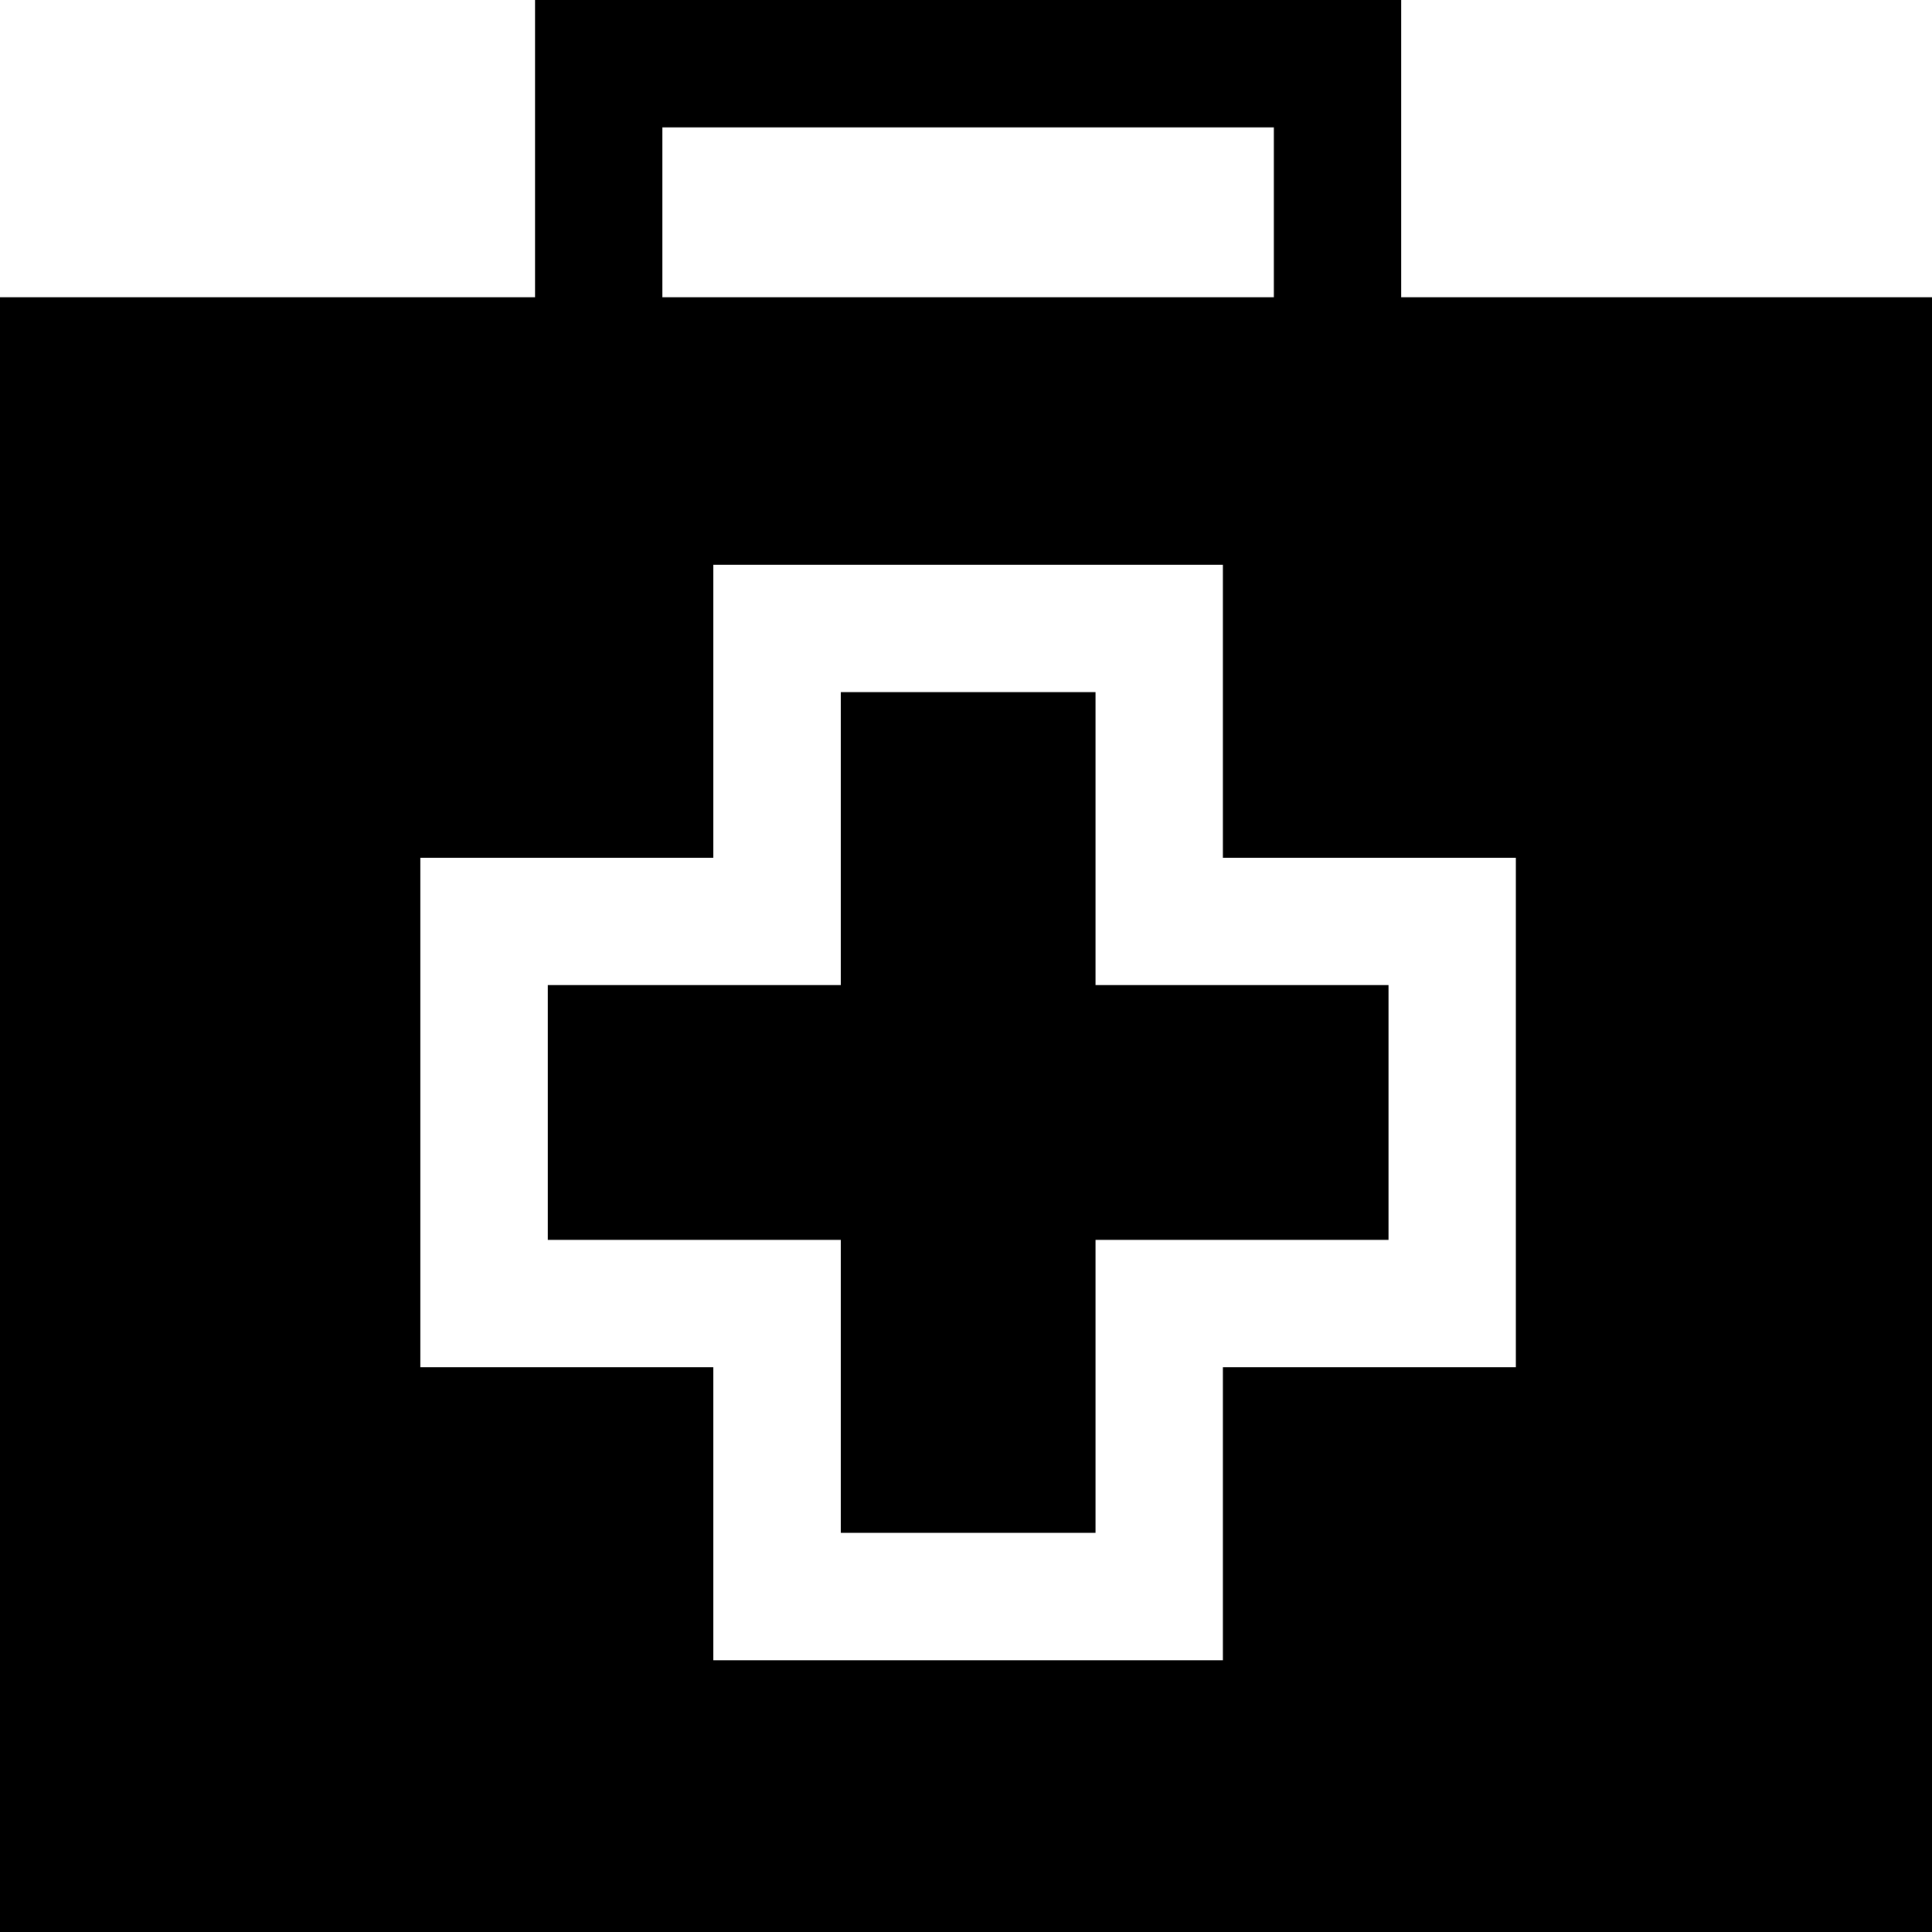
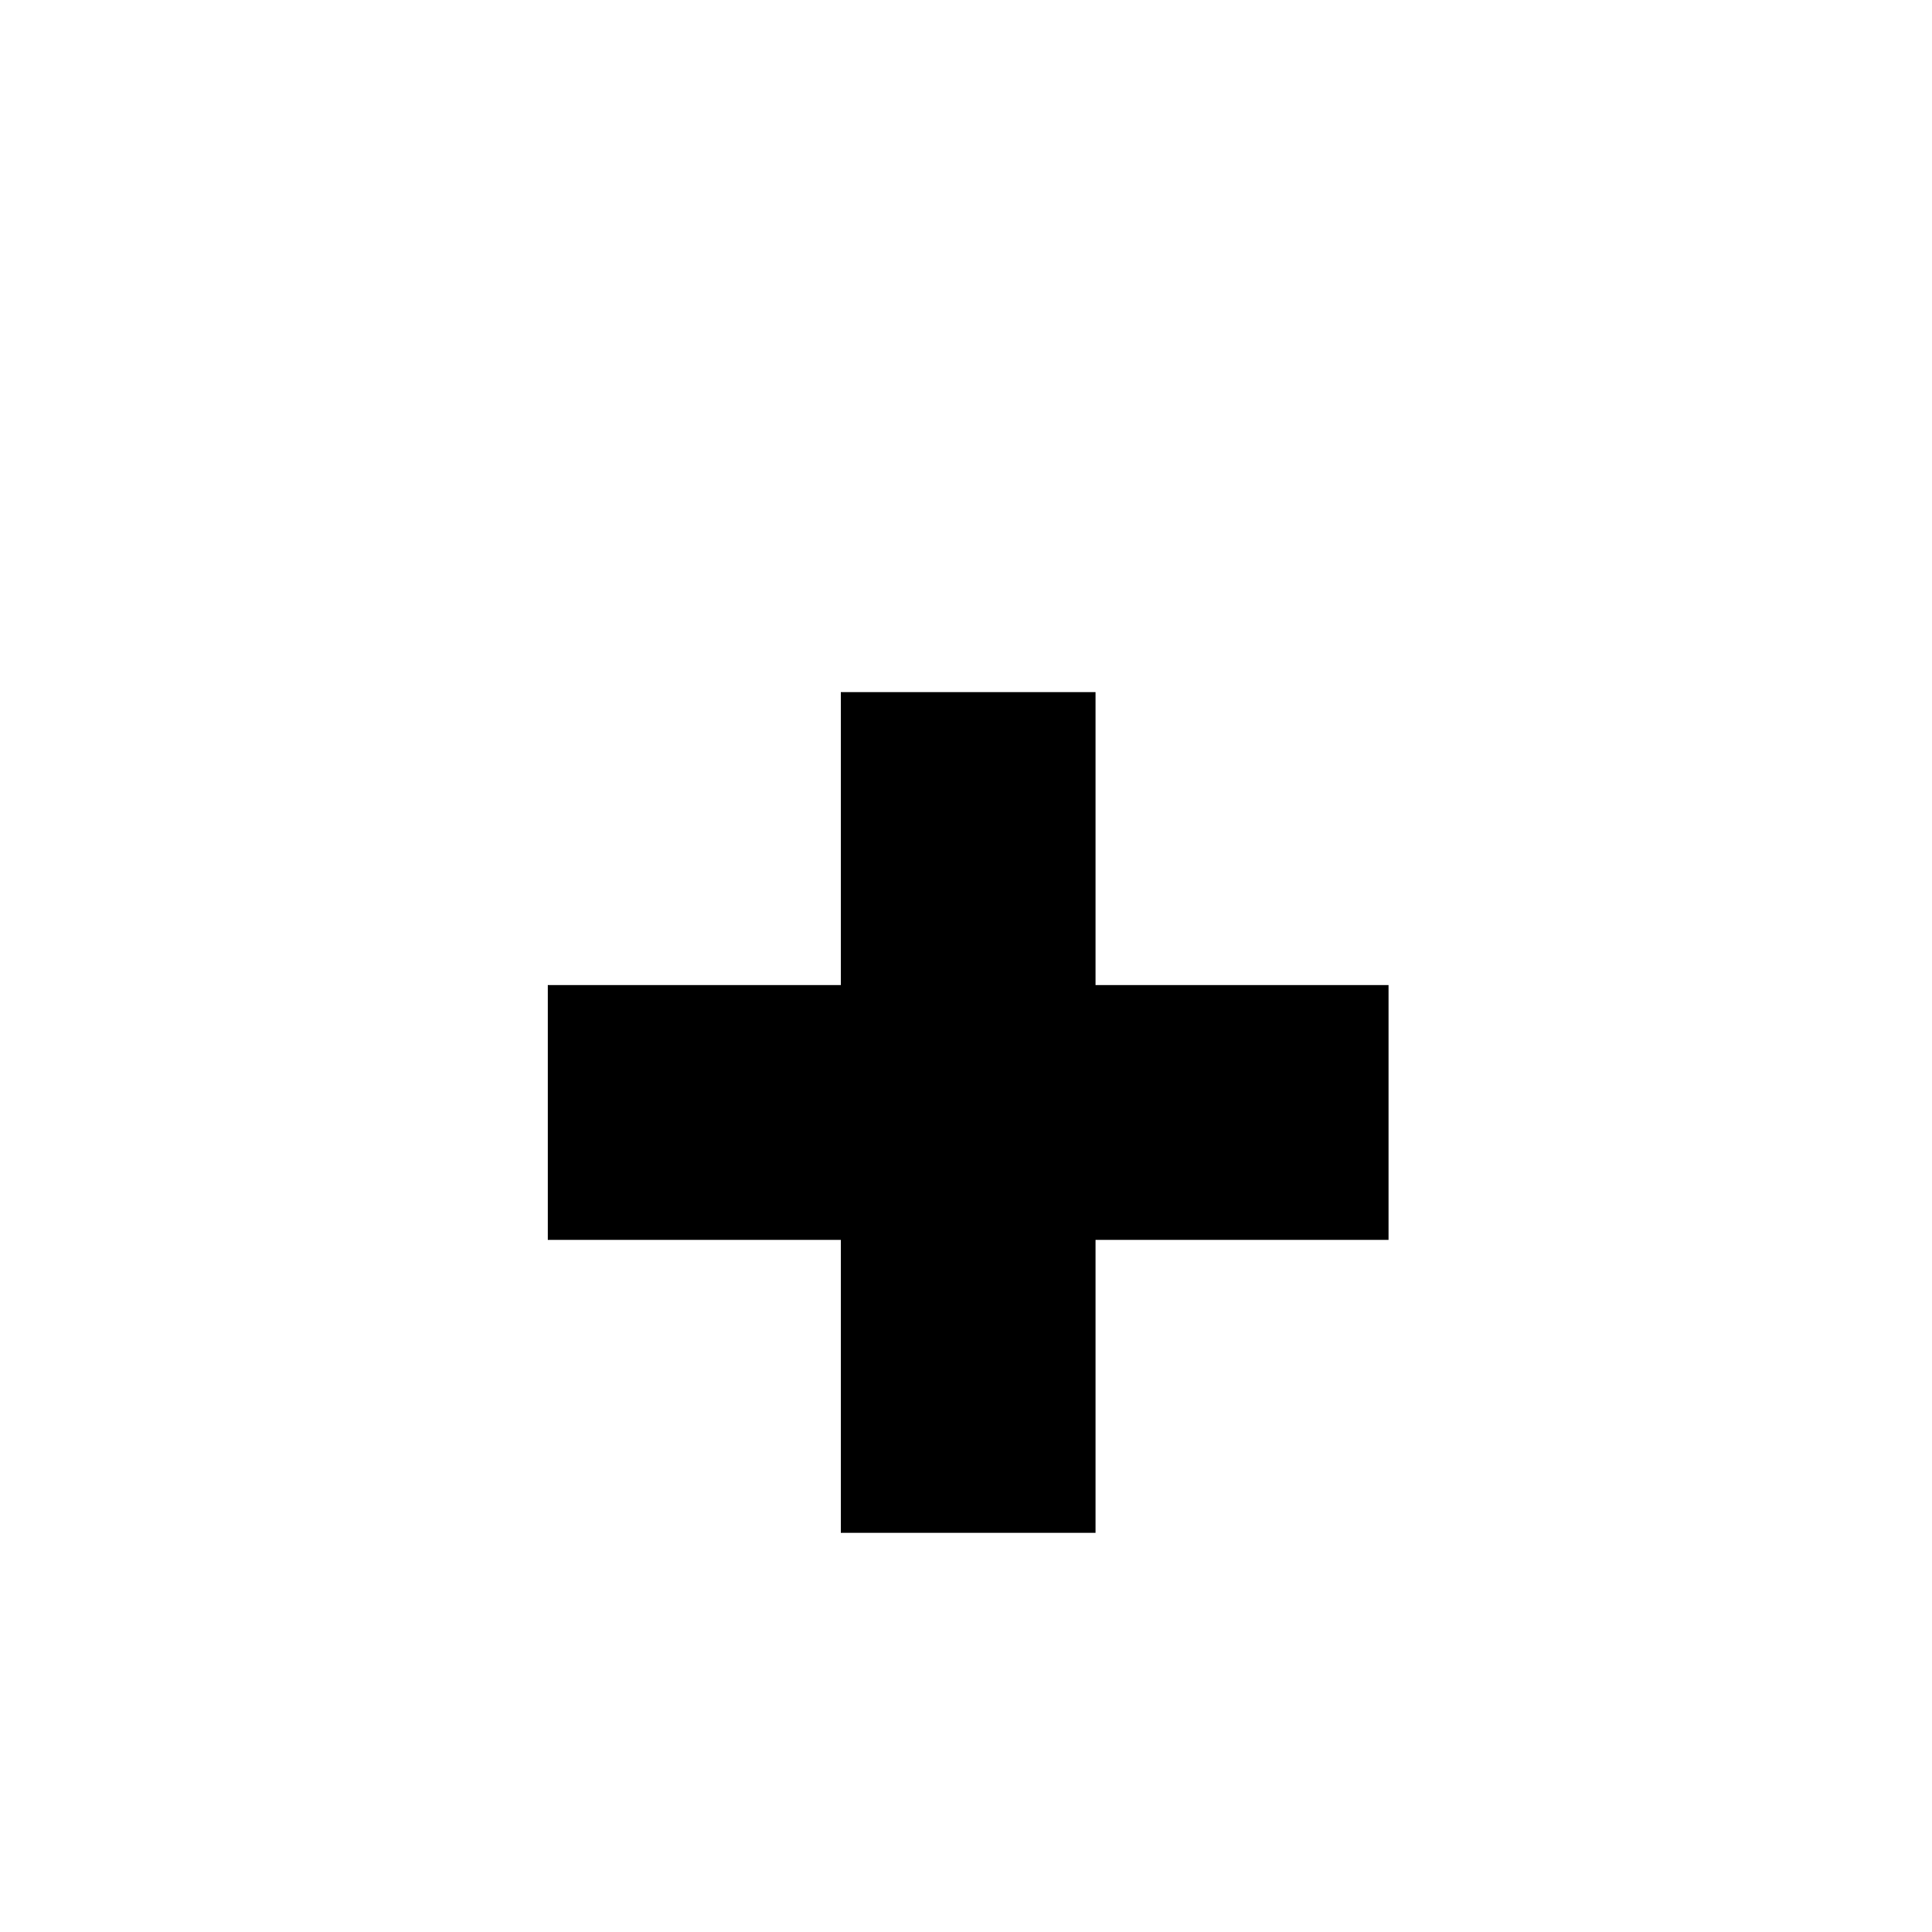
<svg xmlns="http://www.w3.org/2000/svg" fill="#000000" height="800px" width="800px" version="1.1" id="Layer_1" viewBox="0 0 455 455" xml:space="preserve">
  <g>
    <g>
      <polygon points="258,163 198,163 198,232 129,232 129,292 198,292 198,361 258,361 258,292 327,292 327,232 258,232   " />
    </g>
    <g>
-       <path d="M330,70V0H126v70H0v385h455V70H330z M156,30h144v40H156V30z M357,322h-69v69H168v-69H99V202h69v-69h120v69h69V322z" />
-     </g>
+       </g>
  </g>
</svg>